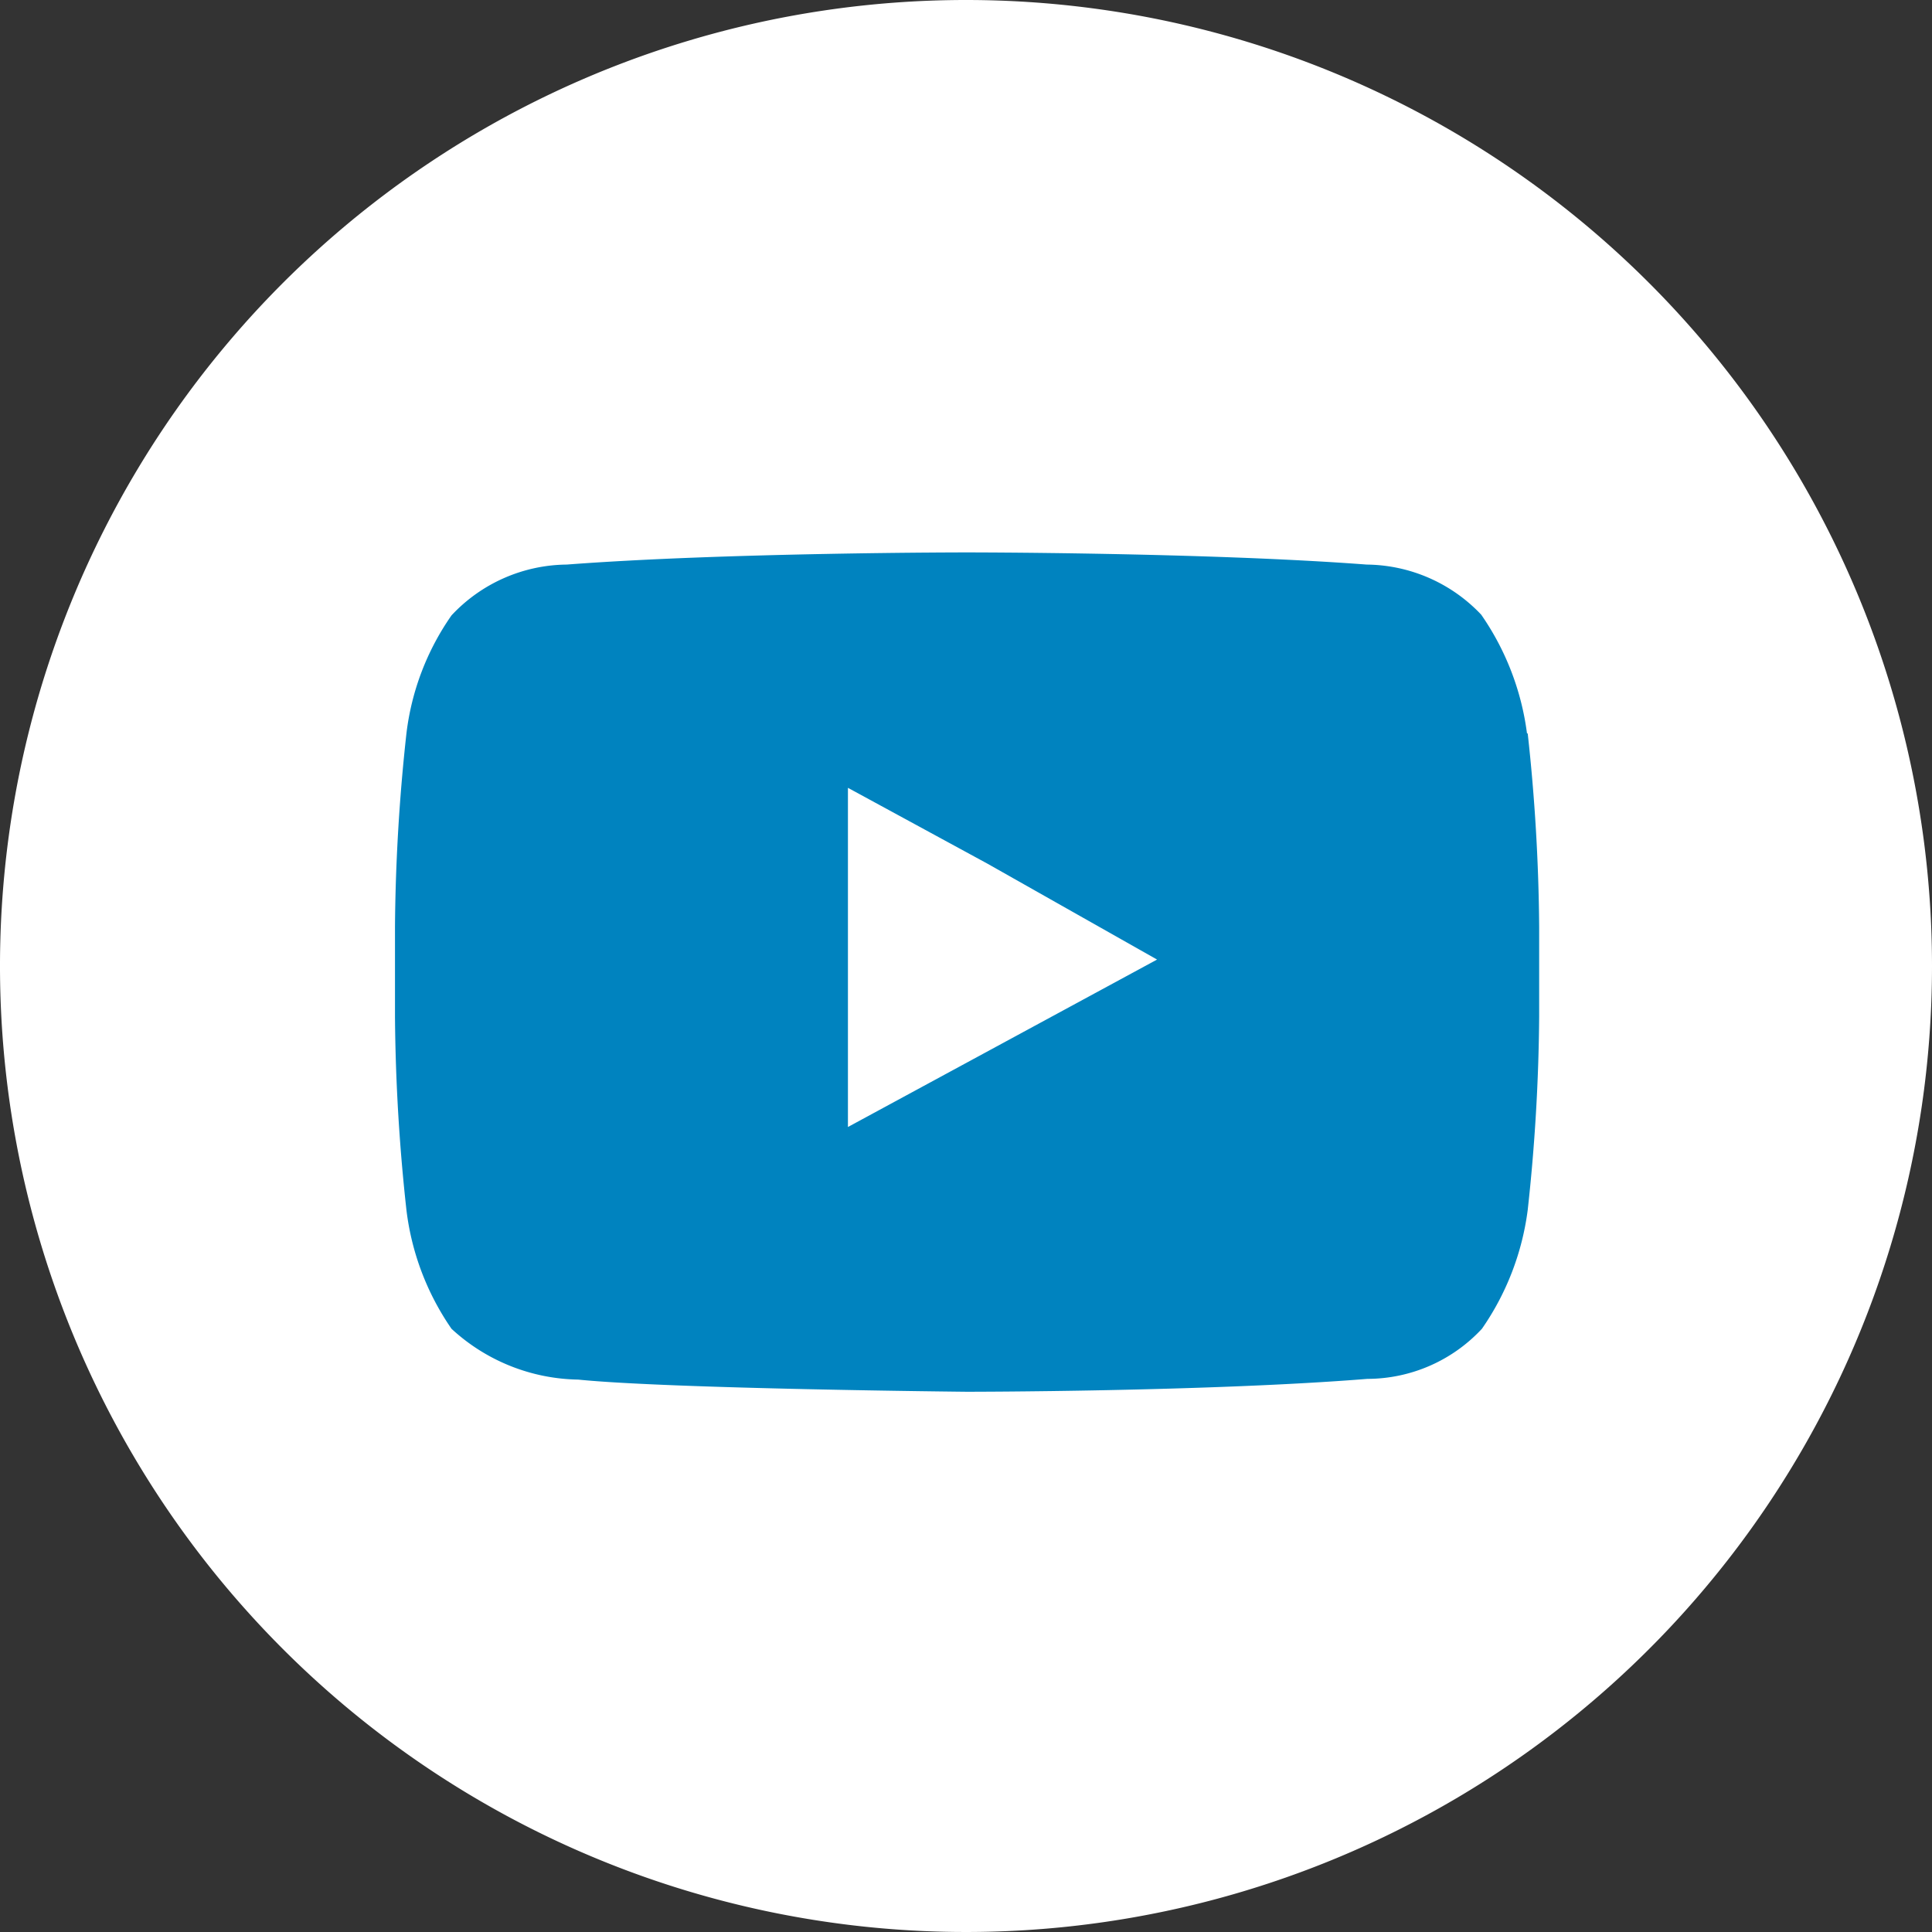
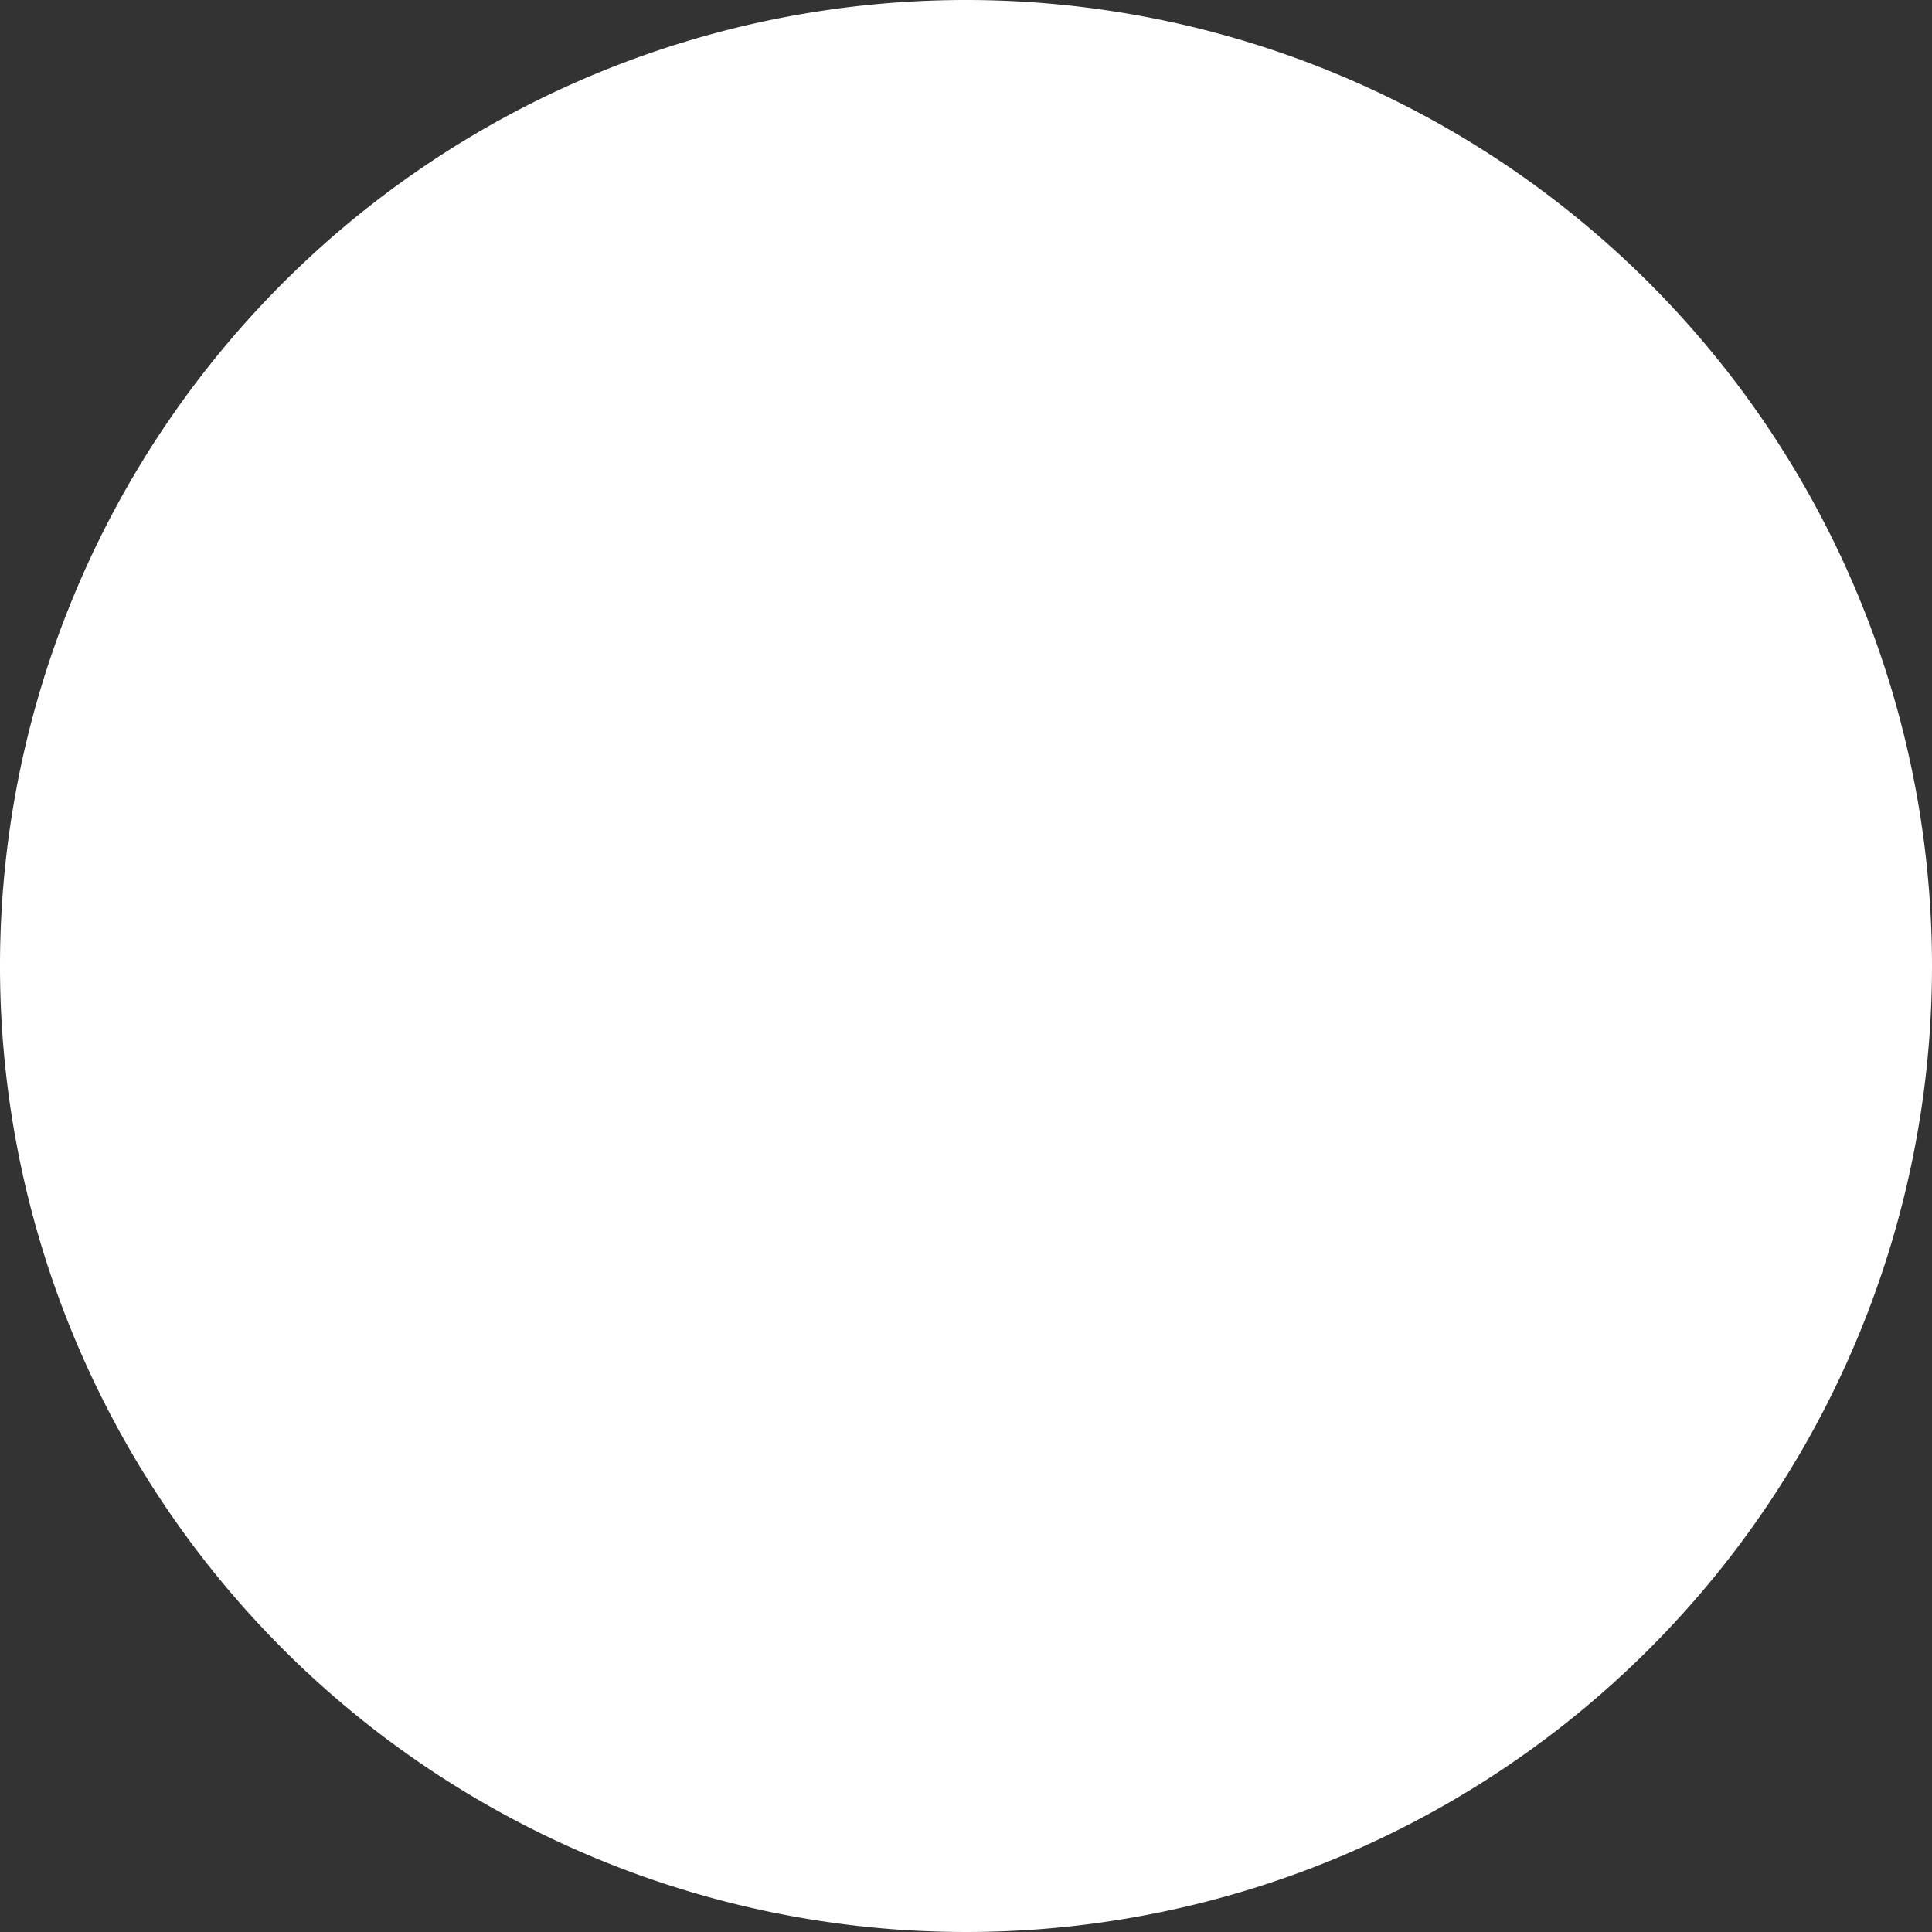
<svg xmlns="http://www.w3.org/2000/svg" id="Layer_1" data-name="Layer 1" viewBox="0 0 27 27" width="27" height="27" x="0" y="0">
  <rect x="0" y="0" width="27" height="27" fill="#333333" stroke="none" />
  <defs>
    <style>.cls-1{fill:#fff;}.cls-2{fill:#0083bf;}</style>
  </defs>
  <title>you wh</title>
  <path class="cls-1" d="M311.46,421.09a13.5,13.5,0,1,1-13.5-13.5,13.5,13.5,0,0,1,13.5,13.5" transform="translate(-284.46 -407.59)" />
-   <path class="cls-2" d="M300.63,421l-4.32,2.34V418.6l1.95,1.06Zm5.17-3.16a3.75,3.75,0,0,0-.64-1.66,2.23,2.23,0,0,0-1.6-.7c-2.24-.17-5.59-.17-5.59-.17h0s-3.36,0-5.59.17a2.23,2.23,0,0,0-1.61.71,3.63,3.63,0,0,0-.63,1.65,26.29,26.29,0,0,0-.16,2.7v1.26a26.29,26.29,0,0,0,.16,2.7,3.69,3.69,0,0,0,.63,1.66,2.67,2.67,0,0,0,1.77.71c1.28.13,5.43.17,5.43.17s3.36,0,5.6-.18a2.19,2.19,0,0,0,1.6-.7,3.75,3.75,0,0,0,.64-1.66,26.29,26.29,0,0,0,.16-2.7v-1.26a26.29,26.29,0,0,0-.16-2.7" transform="translate(-284.46 -407.59)" />
</svg>